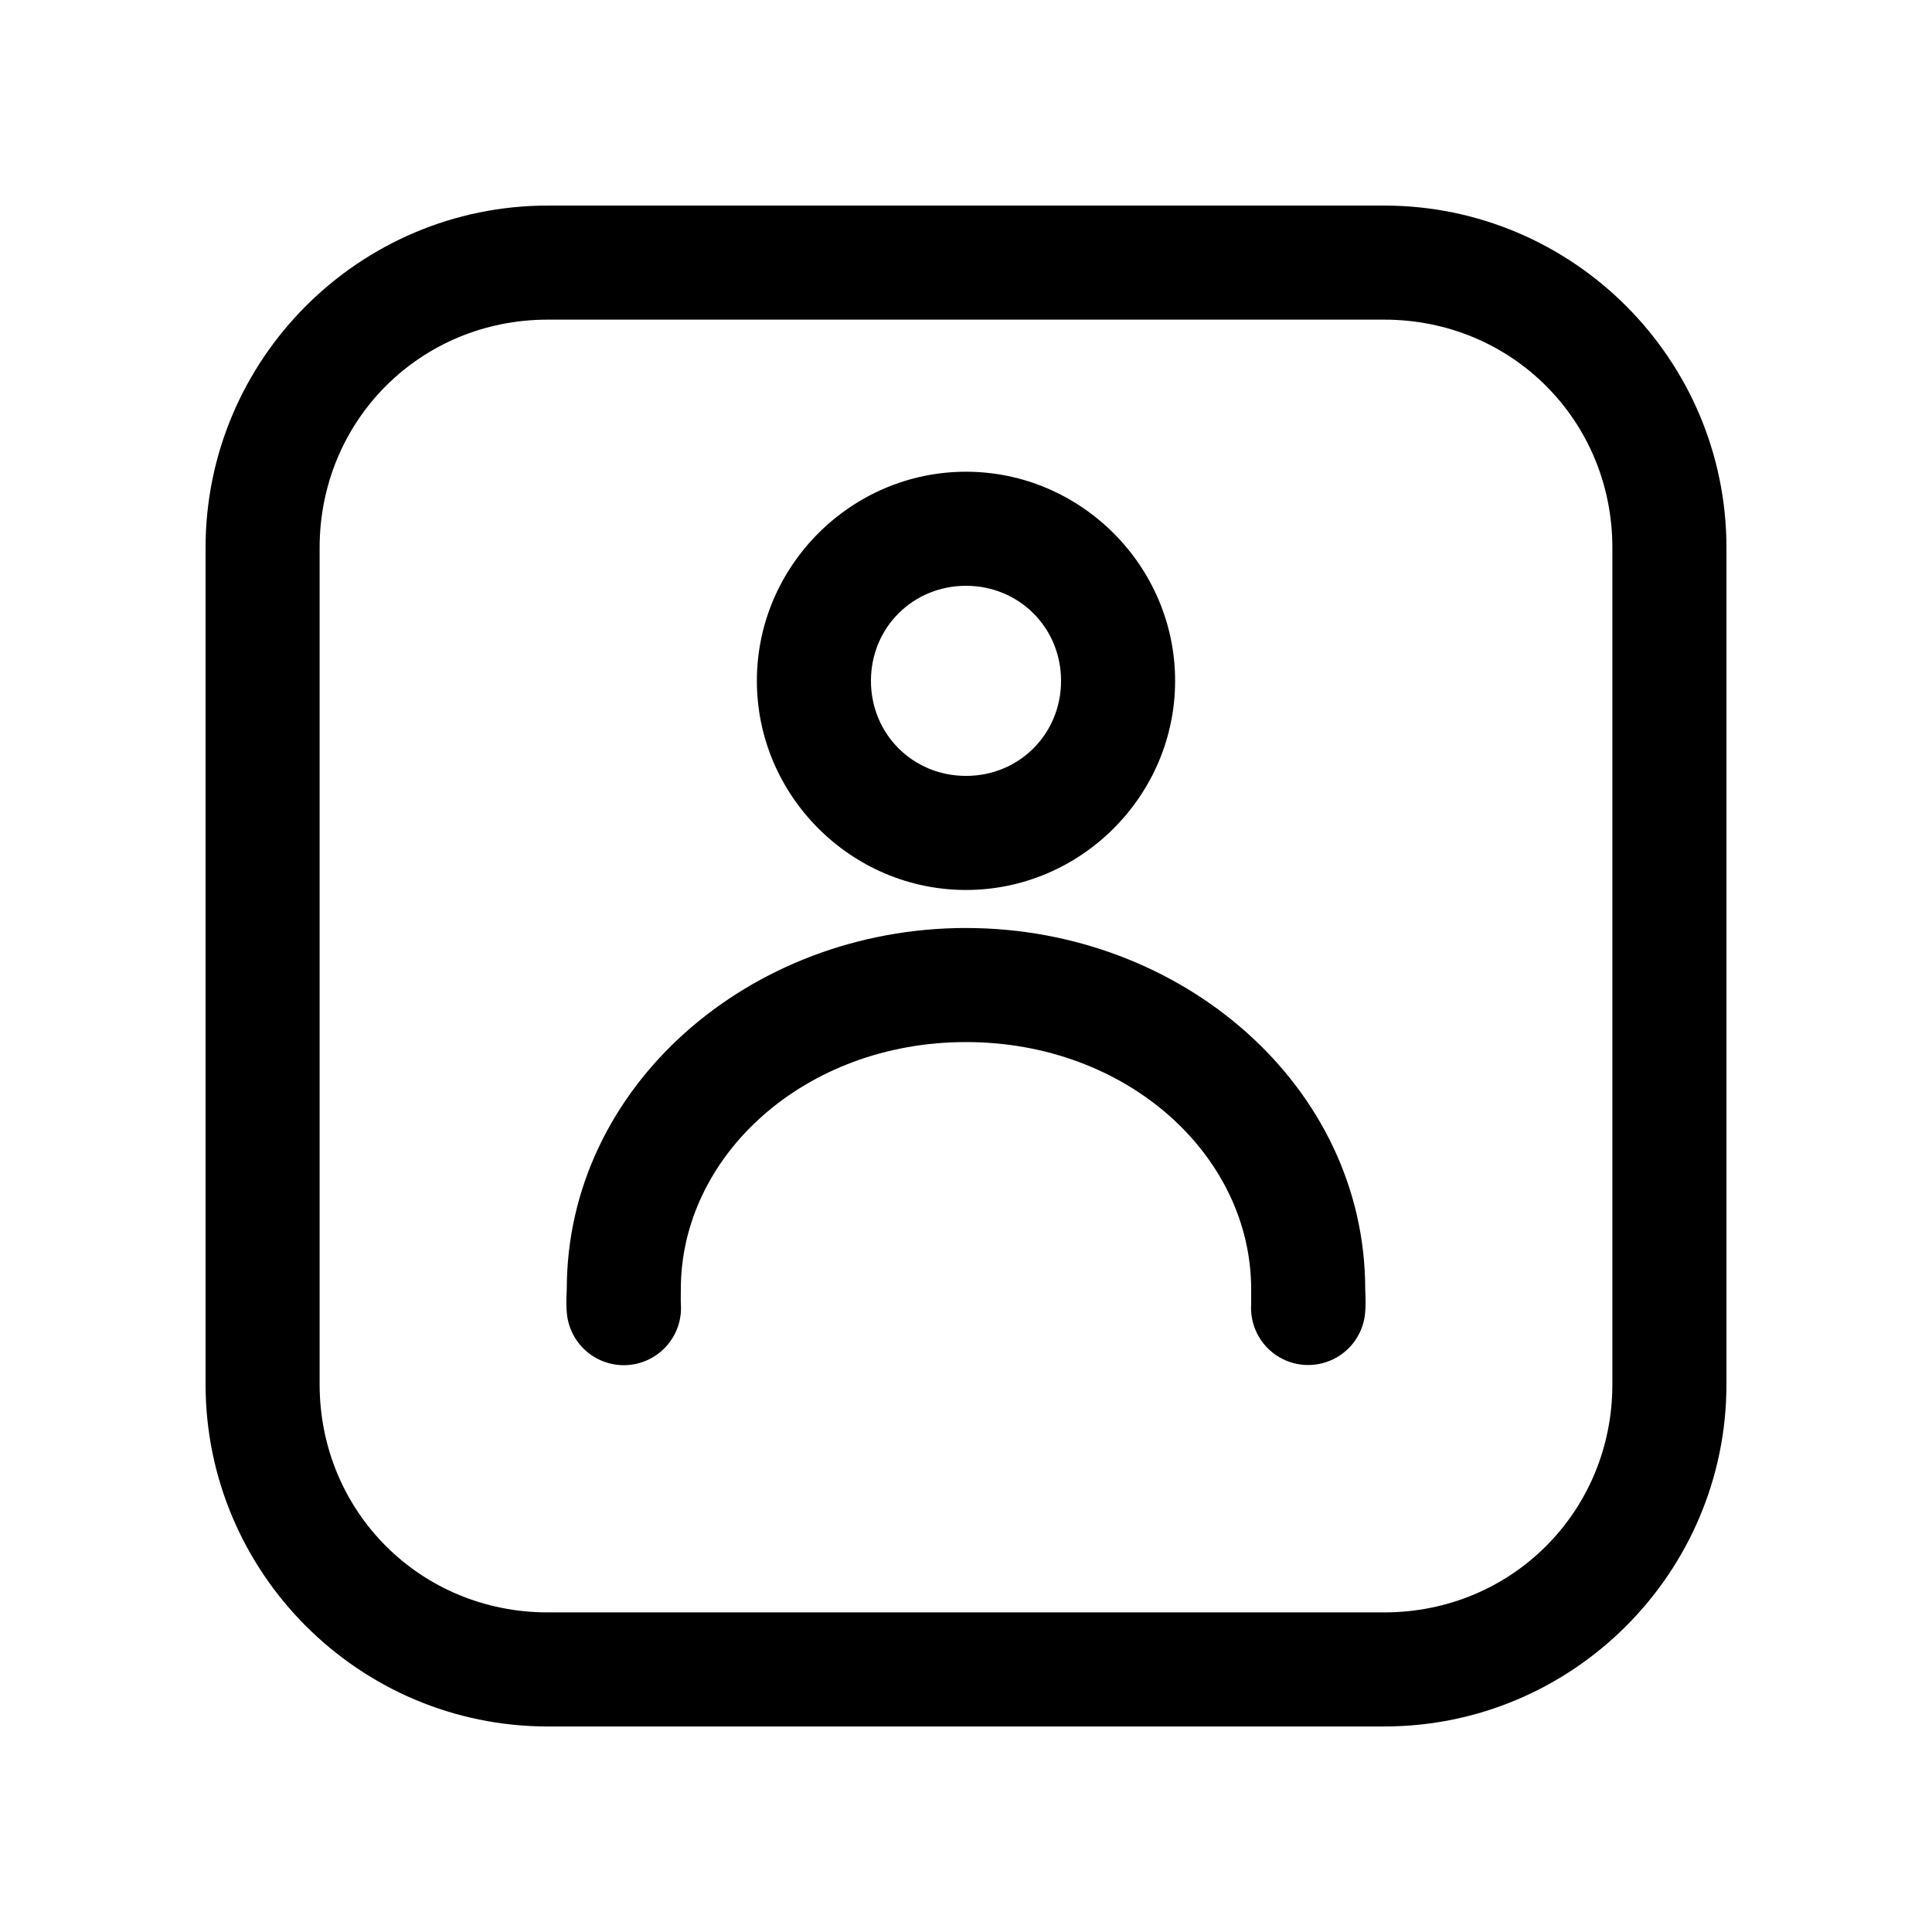
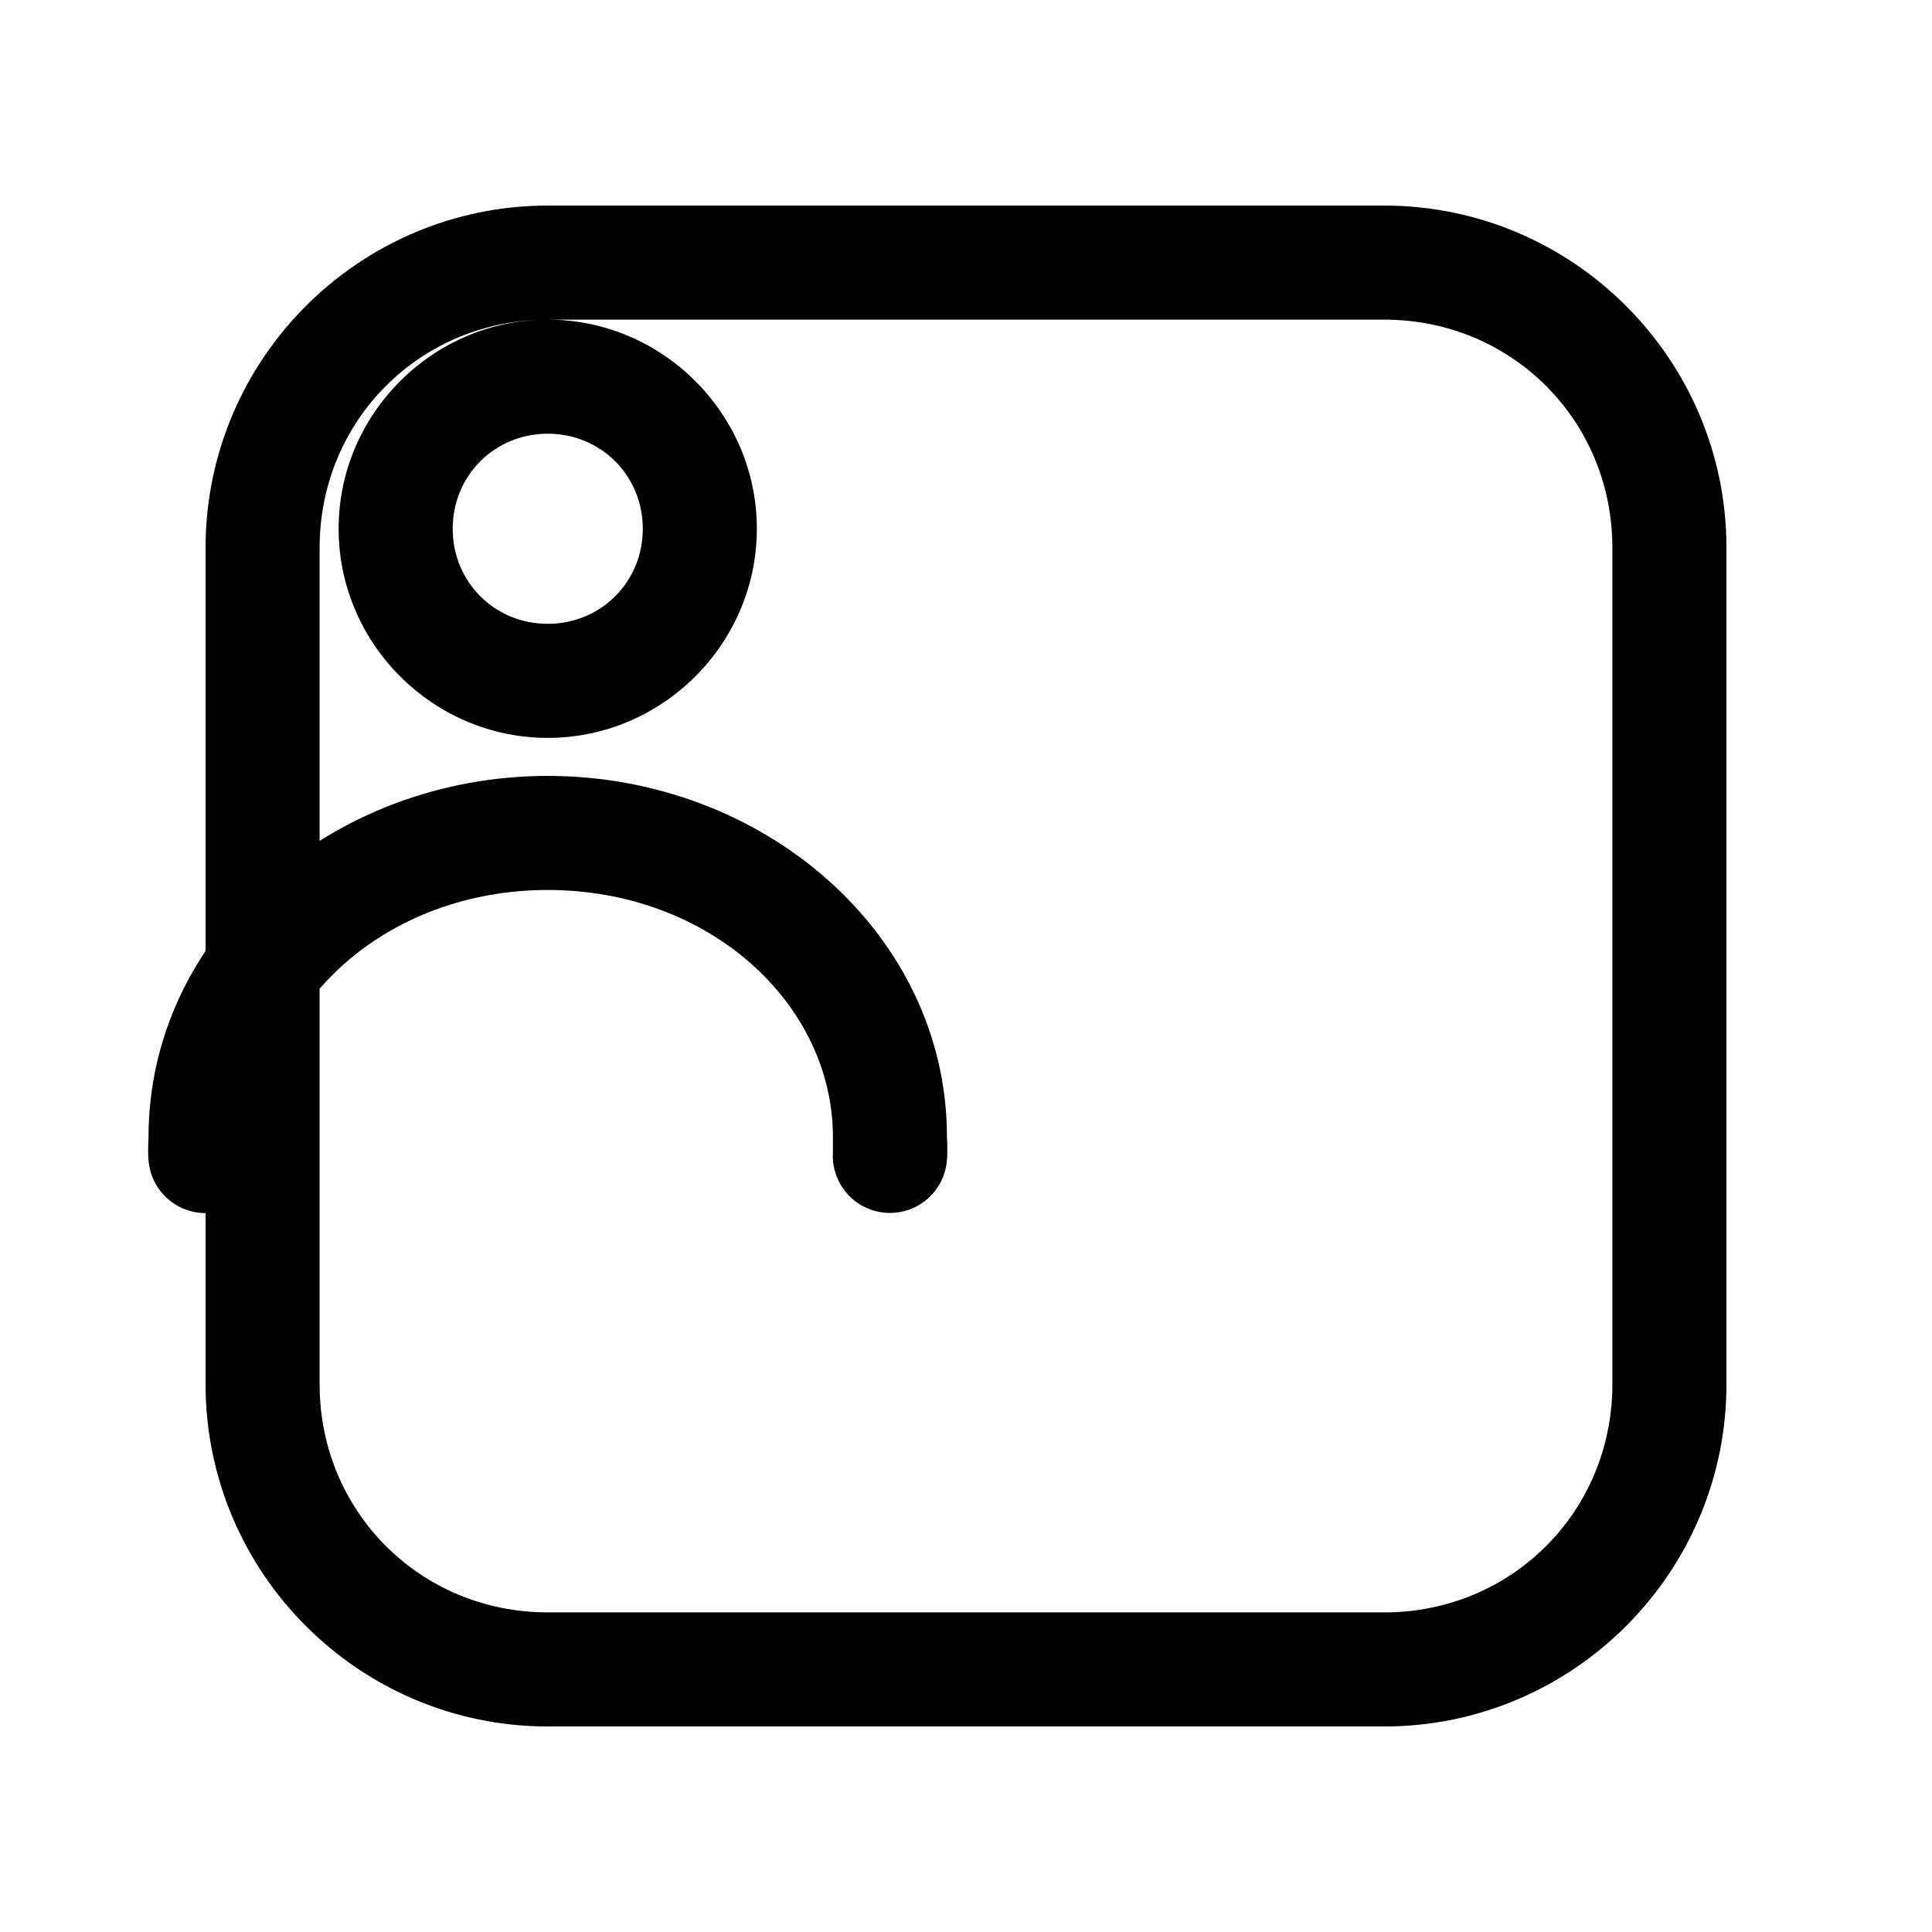
<svg xmlns="http://www.w3.org/2000/svg" fill="#000000" width="800px" height="800px" version="1.1" viewBox="144 144 512 512">
-   <path d="m289.16 198.48c-49.977 0-90.684 40.707-90.684 90.684v221.68c0 49.98 40.707 90.688 90.684 90.688h221.68c49.98 0 90.688-40.707 90.688-90.688v-221.68c0-49.977-40.707-90.684-90.688-90.684zm0 30.227h221.68c33.754 0 60.457 26.703 60.457 60.457v221.68c0 33.754-26.703 60.457-60.457 60.457h-221.68c-33.754 0-60.457-26.703-60.457-60.457v-221.68c0-33.754 26.703-60.457 60.457-60.457zm110.84 40.305c-30.43 0-55.422 24.992-55.422 55.418 0 30.43 24.992 55.422 55.422 55.422 30.426 0 55.418-24.992 55.418-55.422 0-30.426-24.992-55.418-55.418-55.418zm0 30.23c14.09 0 25.188 11.098 25.188 25.188 0 14.094-11.098 25.191-25.188 25.191-14.094 0-25.191-11.098-25.191-25.191 0-14.09 11.098-25.188 25.191-25.188zm0 90.684c-57.348 0-105.8 42.016-105.8 95.723 0 1.125-0.246 2.973 0 6.141 0.309 4.012 2.199 7.738 5.258 10.355 3.055 2.617 7.027 3.91 11.039 3.598 4.012-0.316 7.734-2.211 10.348-5.269s3.902-7.031 3.582-11.043c-0.043-0.543 0-1.125 0-3.781 0-35.328 32.75-65.492 75.574-65.492 42.82 0 75.57 30.164 75.57 65.492 0 2.375 0.02 3.676 0 3.938-0.359 5.394 2.184 10.574 6.676 13.59 4.492 3.012 10.25 3.402 15.105 1.02 4.856-2.379 8.074-7.168 8.445-12.562 0.215-3.059 0-4.984 0-5.984 0-53.707-48.453-95.723-105.8-95.723z" />
+   <path d="m289.16 198.48c-49.977 0-90.684 40.707-90.684 90.684v221.68c0 49.98 40.707 90.688 90.684 90.688h221.68c49.98 0 90.688-40.707 90.688-90.688v-221.68c0-49.977-40.707-90.684-90.688-90.684zm0 30.227h221.68c33.754 0 60.457 26.703 60.457 60.457v221.68c0 33.754-26.703 60.457-60.457 60.457h-221.68c-33.754 0-60.457-26.703-60.457-60.457v-221.68c0-33.754 26.703-60.457 60.457-60.457zc-30.43 0-55.422 24.992-55.422 55.418 0 30.43 24.992 55.422 55.422 55.422 30.426 0 55.418-24.992 55.418-55.422 0-30.426-24.992-55.418-55.418-55.418zm0 30.23c14.09 0 25.188 11.098 25.188 25.188 0 14.094-11.098 25.191-25.188 25.191-14.094 0-25.191-11.098-25.191-25.191 0-14.09 11.098-25.188 25.191-25.188zm0 90.684c-57.348 0-105.8 42.016-105.8 95.723 0 1.125-0.246 2.973 0 6.141 0.309 4.012 2.199 7.738 5.258 10.355 3.055 2.617 7.027 3.91 11.039 3.598 4.012-0.316 7.734-2.211 10.348-5.269s3.902-7.031 3.582-11.043c-0.043-0.543 0-1.125 0-3.781 0-35.328 32.75-65.492 75.574-65.492 42.82 0 75.57 30.164 75.57 65.492 0 2.375 0.02 3.676 0 3.938-0.359 5.394 2.184 10.574 6.676 13.59 4.492 3.012 10.25 3.402 15.105 1.02 4.856-2.379 8.074-7.168 8.445-12.562 0.215-3.059 0-4.984 0-5.984 0-53.707-48.453-95.723-105.8-95.723z" />
</svg>